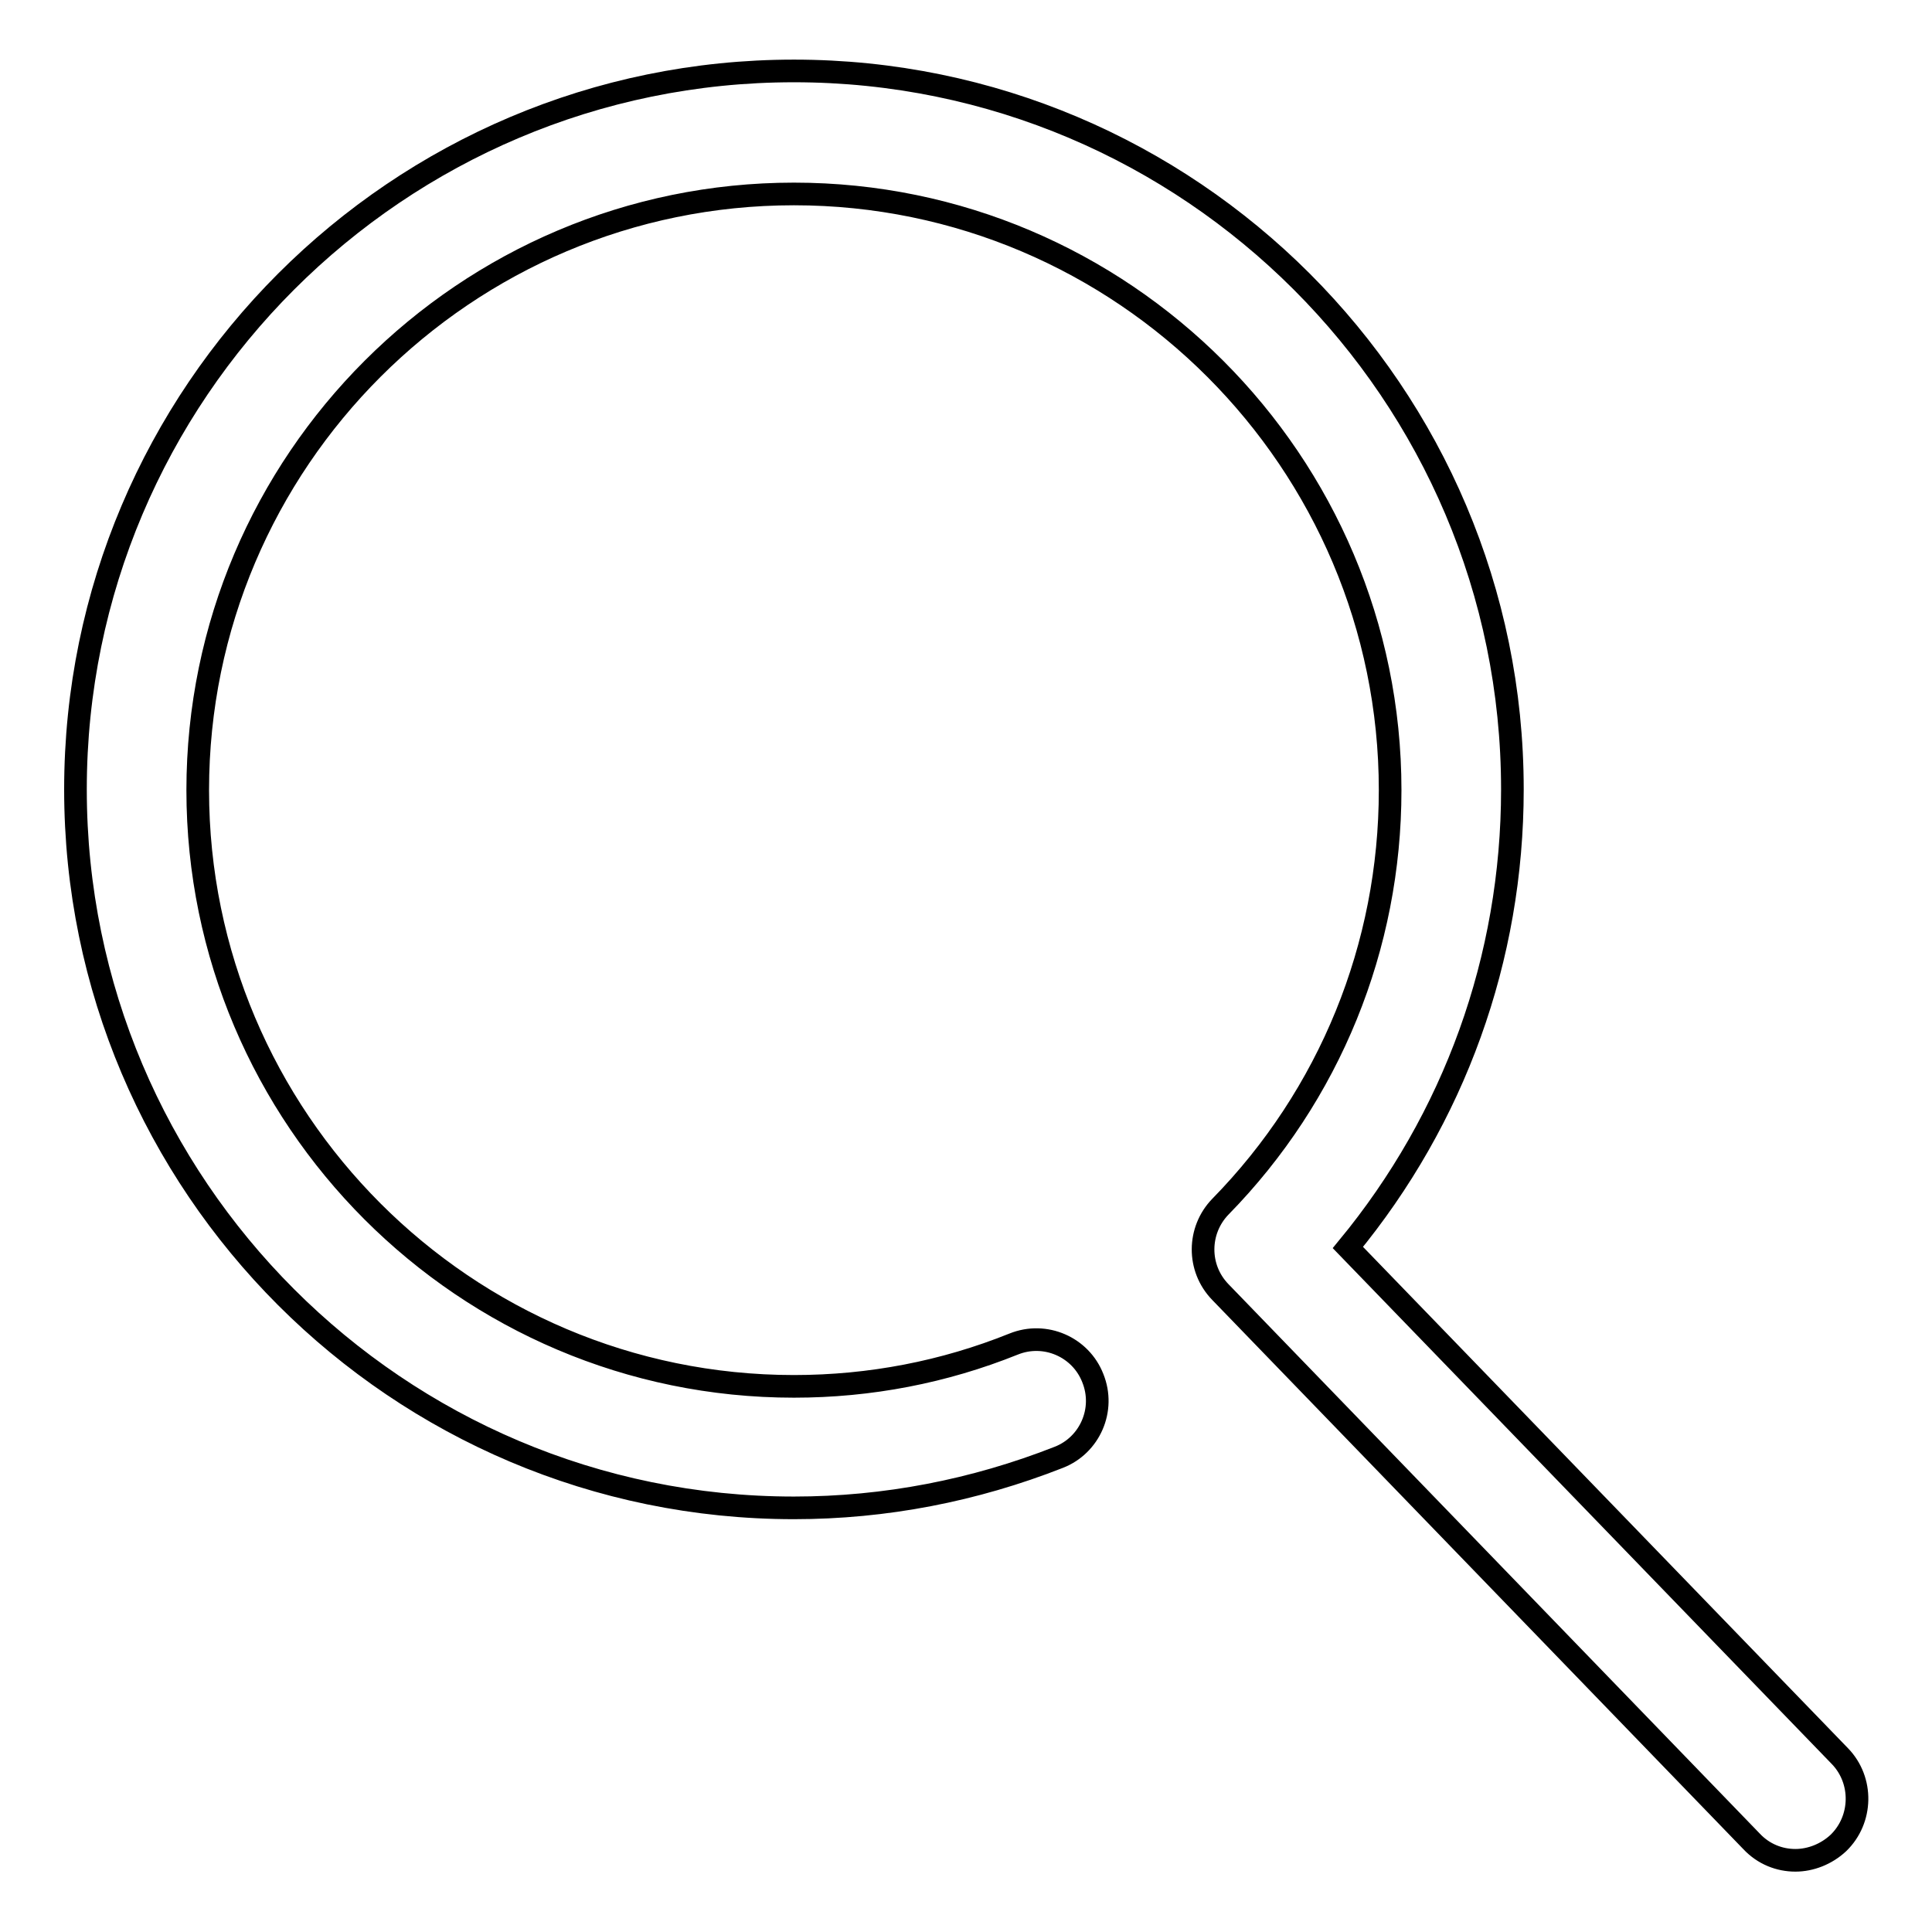
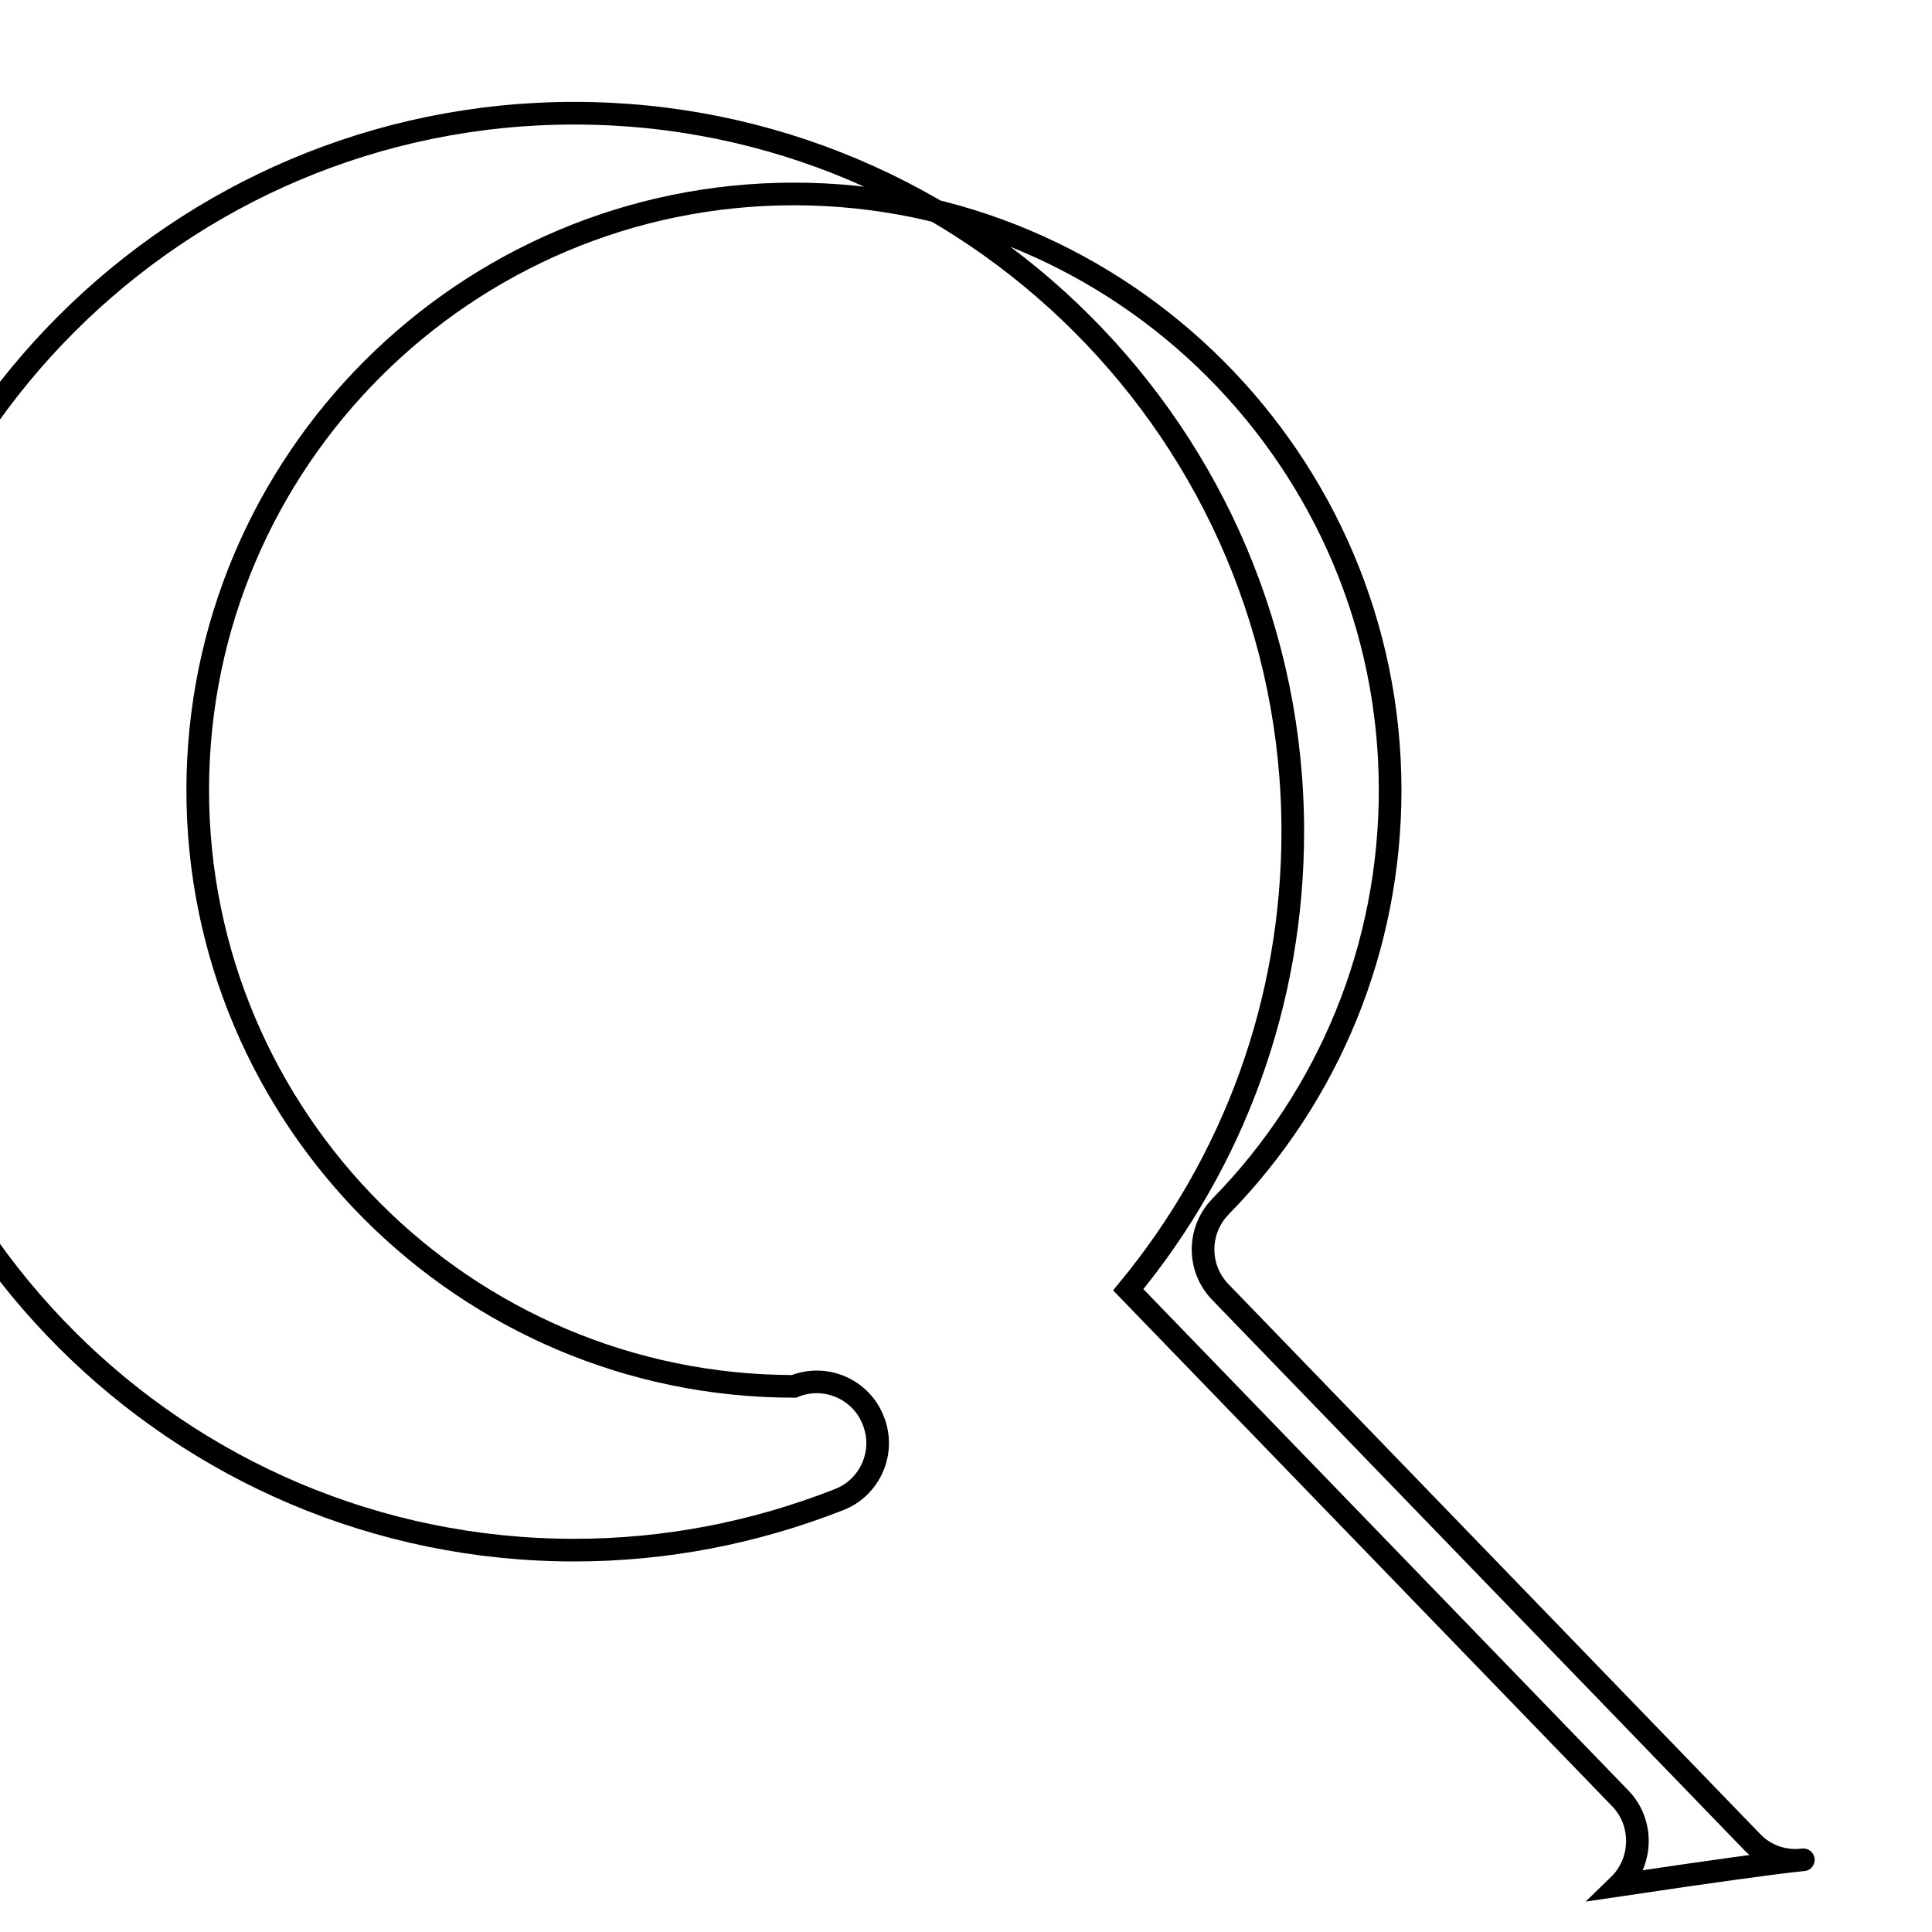
<svg xmlns="http://www.w3.org/2000/svg" version="1.1" x="0px" y="0px" viewBox="0 0 256 256" enable-background="new 0 0 256 256" xml:space="preserve">
  <g>
-     <path stroke-width="3" fill-opacity="0" stroke="#000000" d="M237.9,246.5c-2.1,0-4.2-0.8-5.8-2.5l-70.4-72.8c-3.1-3.2-3-8.2,0-11.3c14.5-14.8,22.5-34.5,22.5-55.2 c0-43.5-35.4-79-79-79c-43.5,0-79,35.4-79,79c0,43.5,35.4,79,79,79c10.1,0,19.9-1.9,29.1-5.6c4.2-1.7,8.9,0.4,10.5,4.5 c1.7,4.2-0.4,8.9-4.5,10.5c-11.2,4.4-23,6.7-35.1,6.7c-52.5,0-95.2-42.7-95.2-95.2c0-52.5,42.7-95.2,95.2-95.2 c52.5,0,95.2,42.7,95.2,95.2c0,22.4-7.7,43.6-21.8,60.7l65.2,67.4c3.1,3.2,3,8.4-0.2,11.5C242,245.7,239.9,246.5,237.9,246.5z" />
+     <path stroke-width="3" fill-opacity="0" stroke="#000000" d="M237.9,246.5c-2.1,0-4.2-0.8-5.8-2.5l-70.4-72.8c-3.1-3.2-3-8.2,0-11.3c14.5-14.8,22.5-34.5,22.5-55.2 c0-43.5-35.4-79-79-79c-43.5,0-79,35.4-79,79c0,43.5,35.4,79,79,79c4.2-1.7,8.9,0.4,10.5,4.5 c1.7,4.2-0.4,8.9-4.5,10.5c-11.2,4.4-23,6.7-35.1,6.7c-52.5,0-95.2-42.7-95.2-95.2c0-52.5,42.7-95.2,95.2-95.2 c52.5,0,95.2,42.7,95.2,95.2c0,22.4-7.7,43.6-21.8,60.7l65.2,67.4c3.1,3.2,3,8.4-0.2,11.5C242,245.7,239.9,246.5,237.9,246.5z" />
  </g>
</svg>